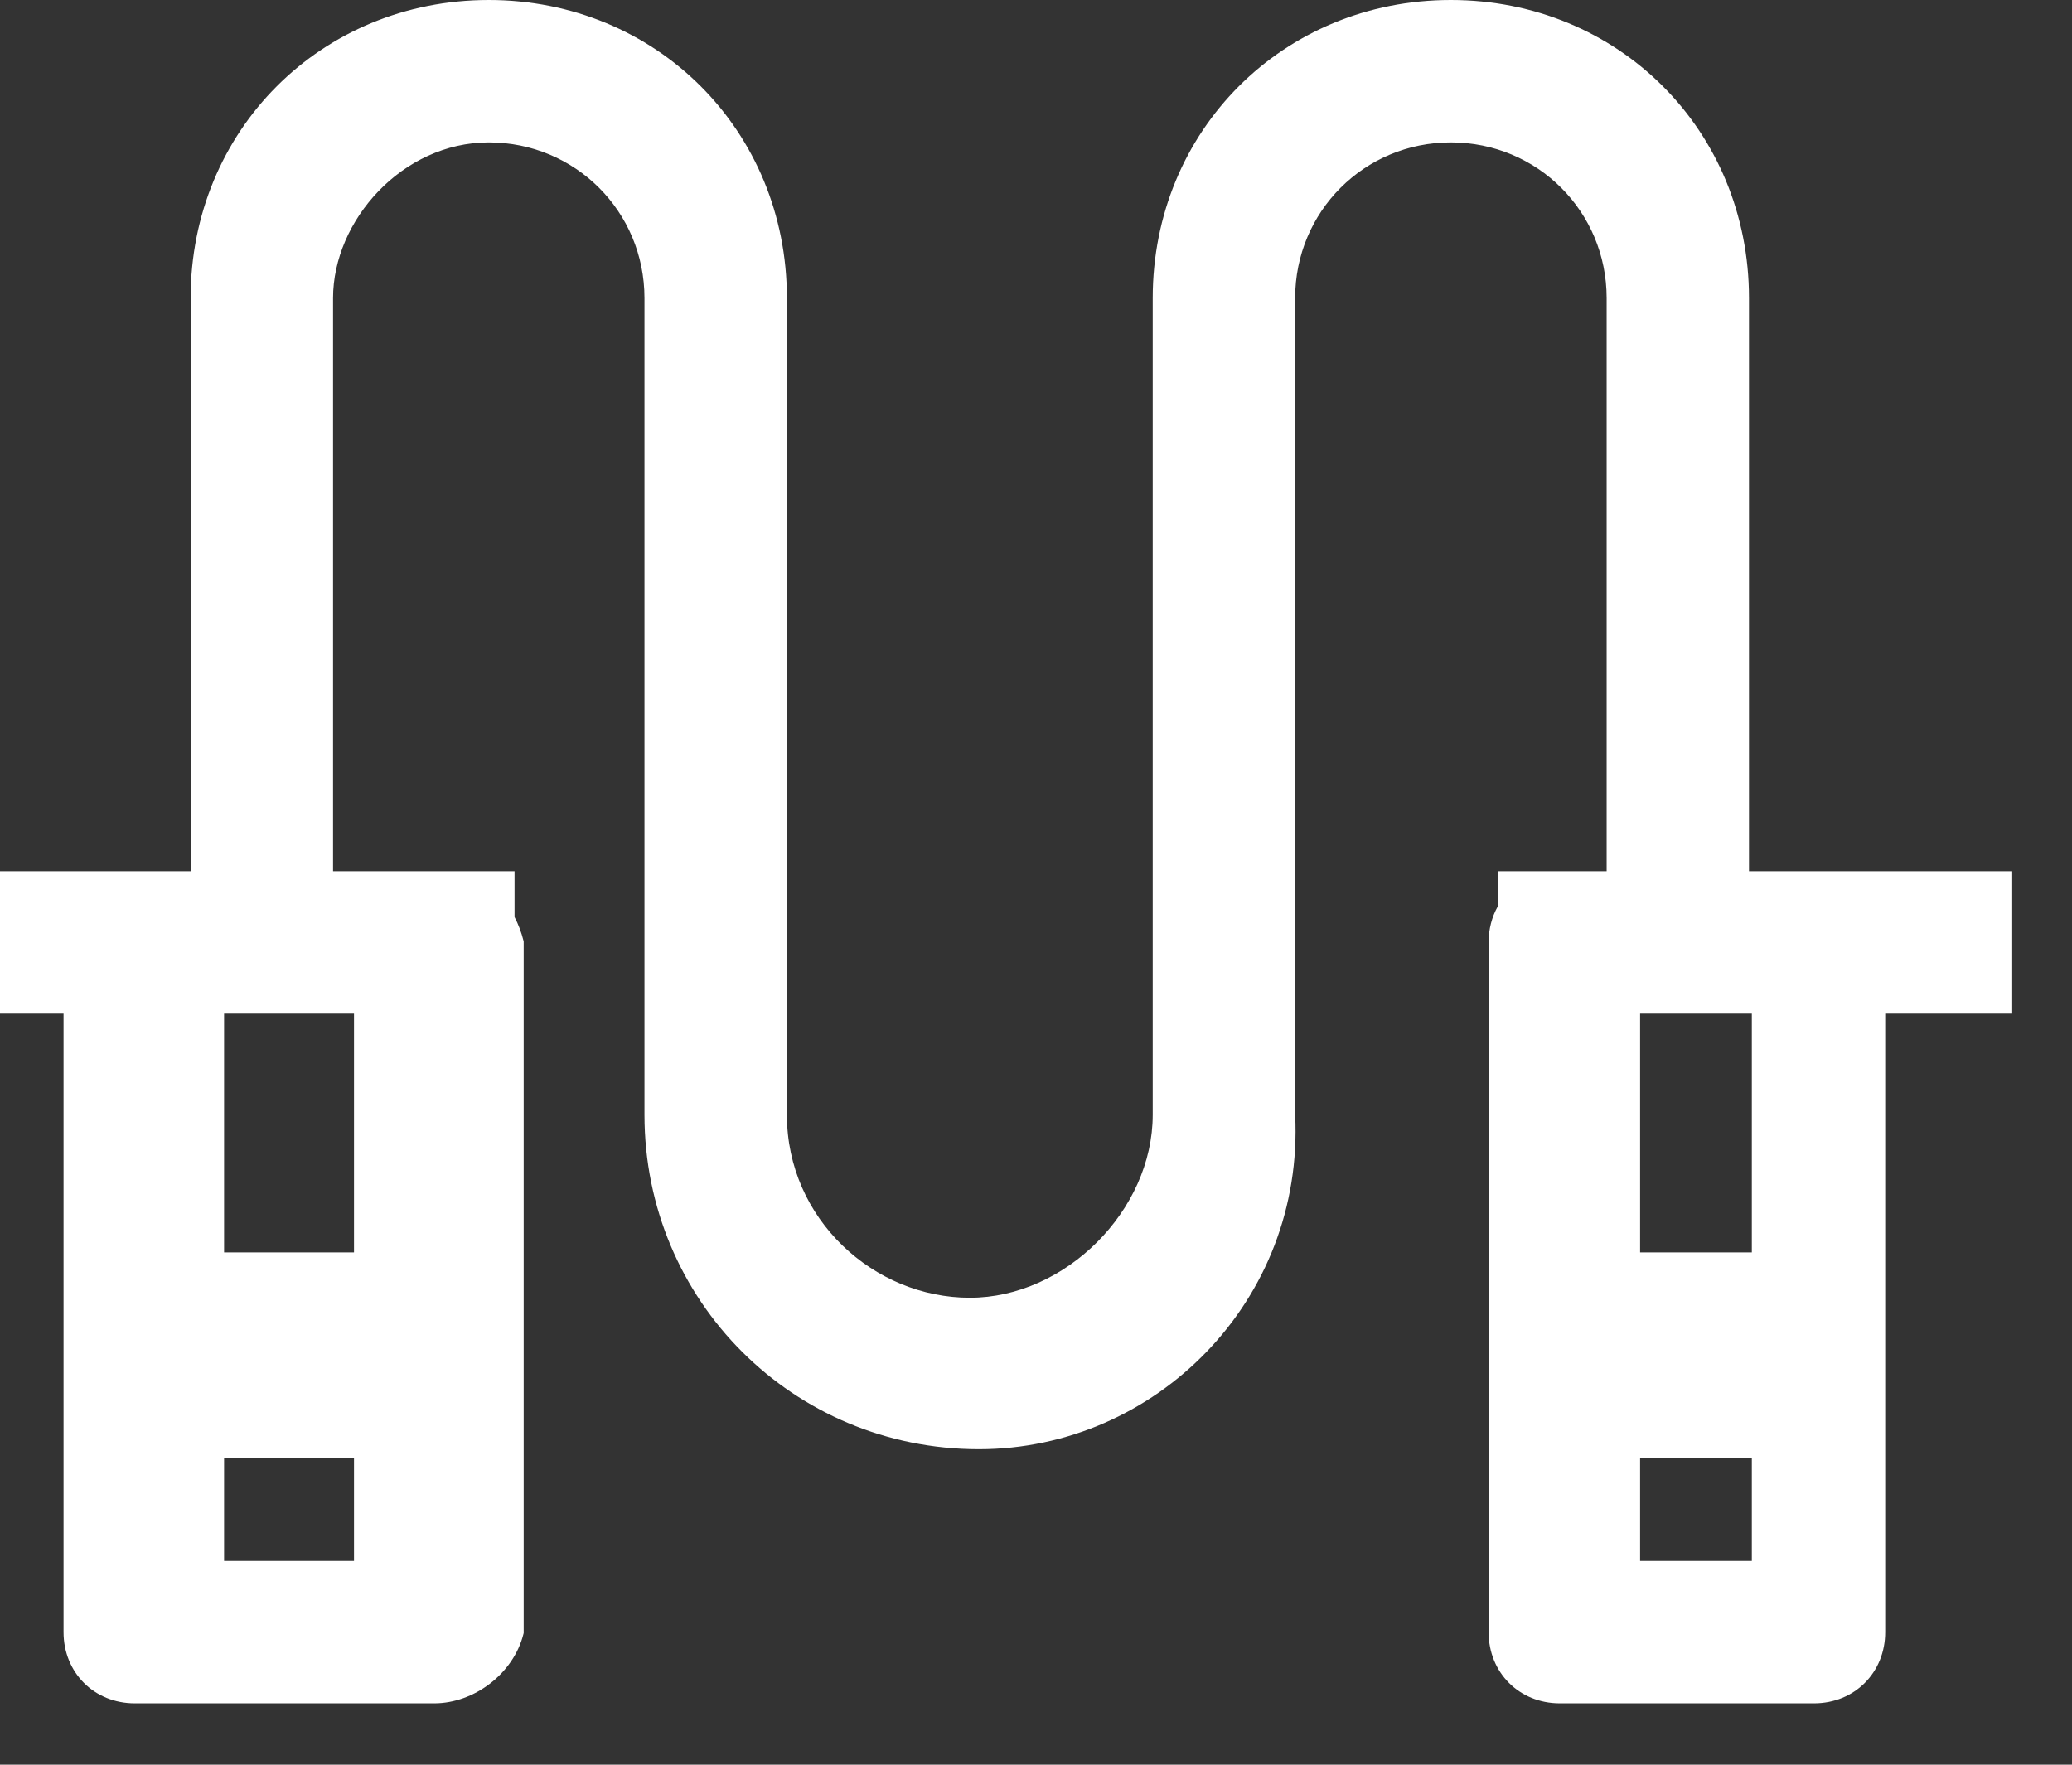
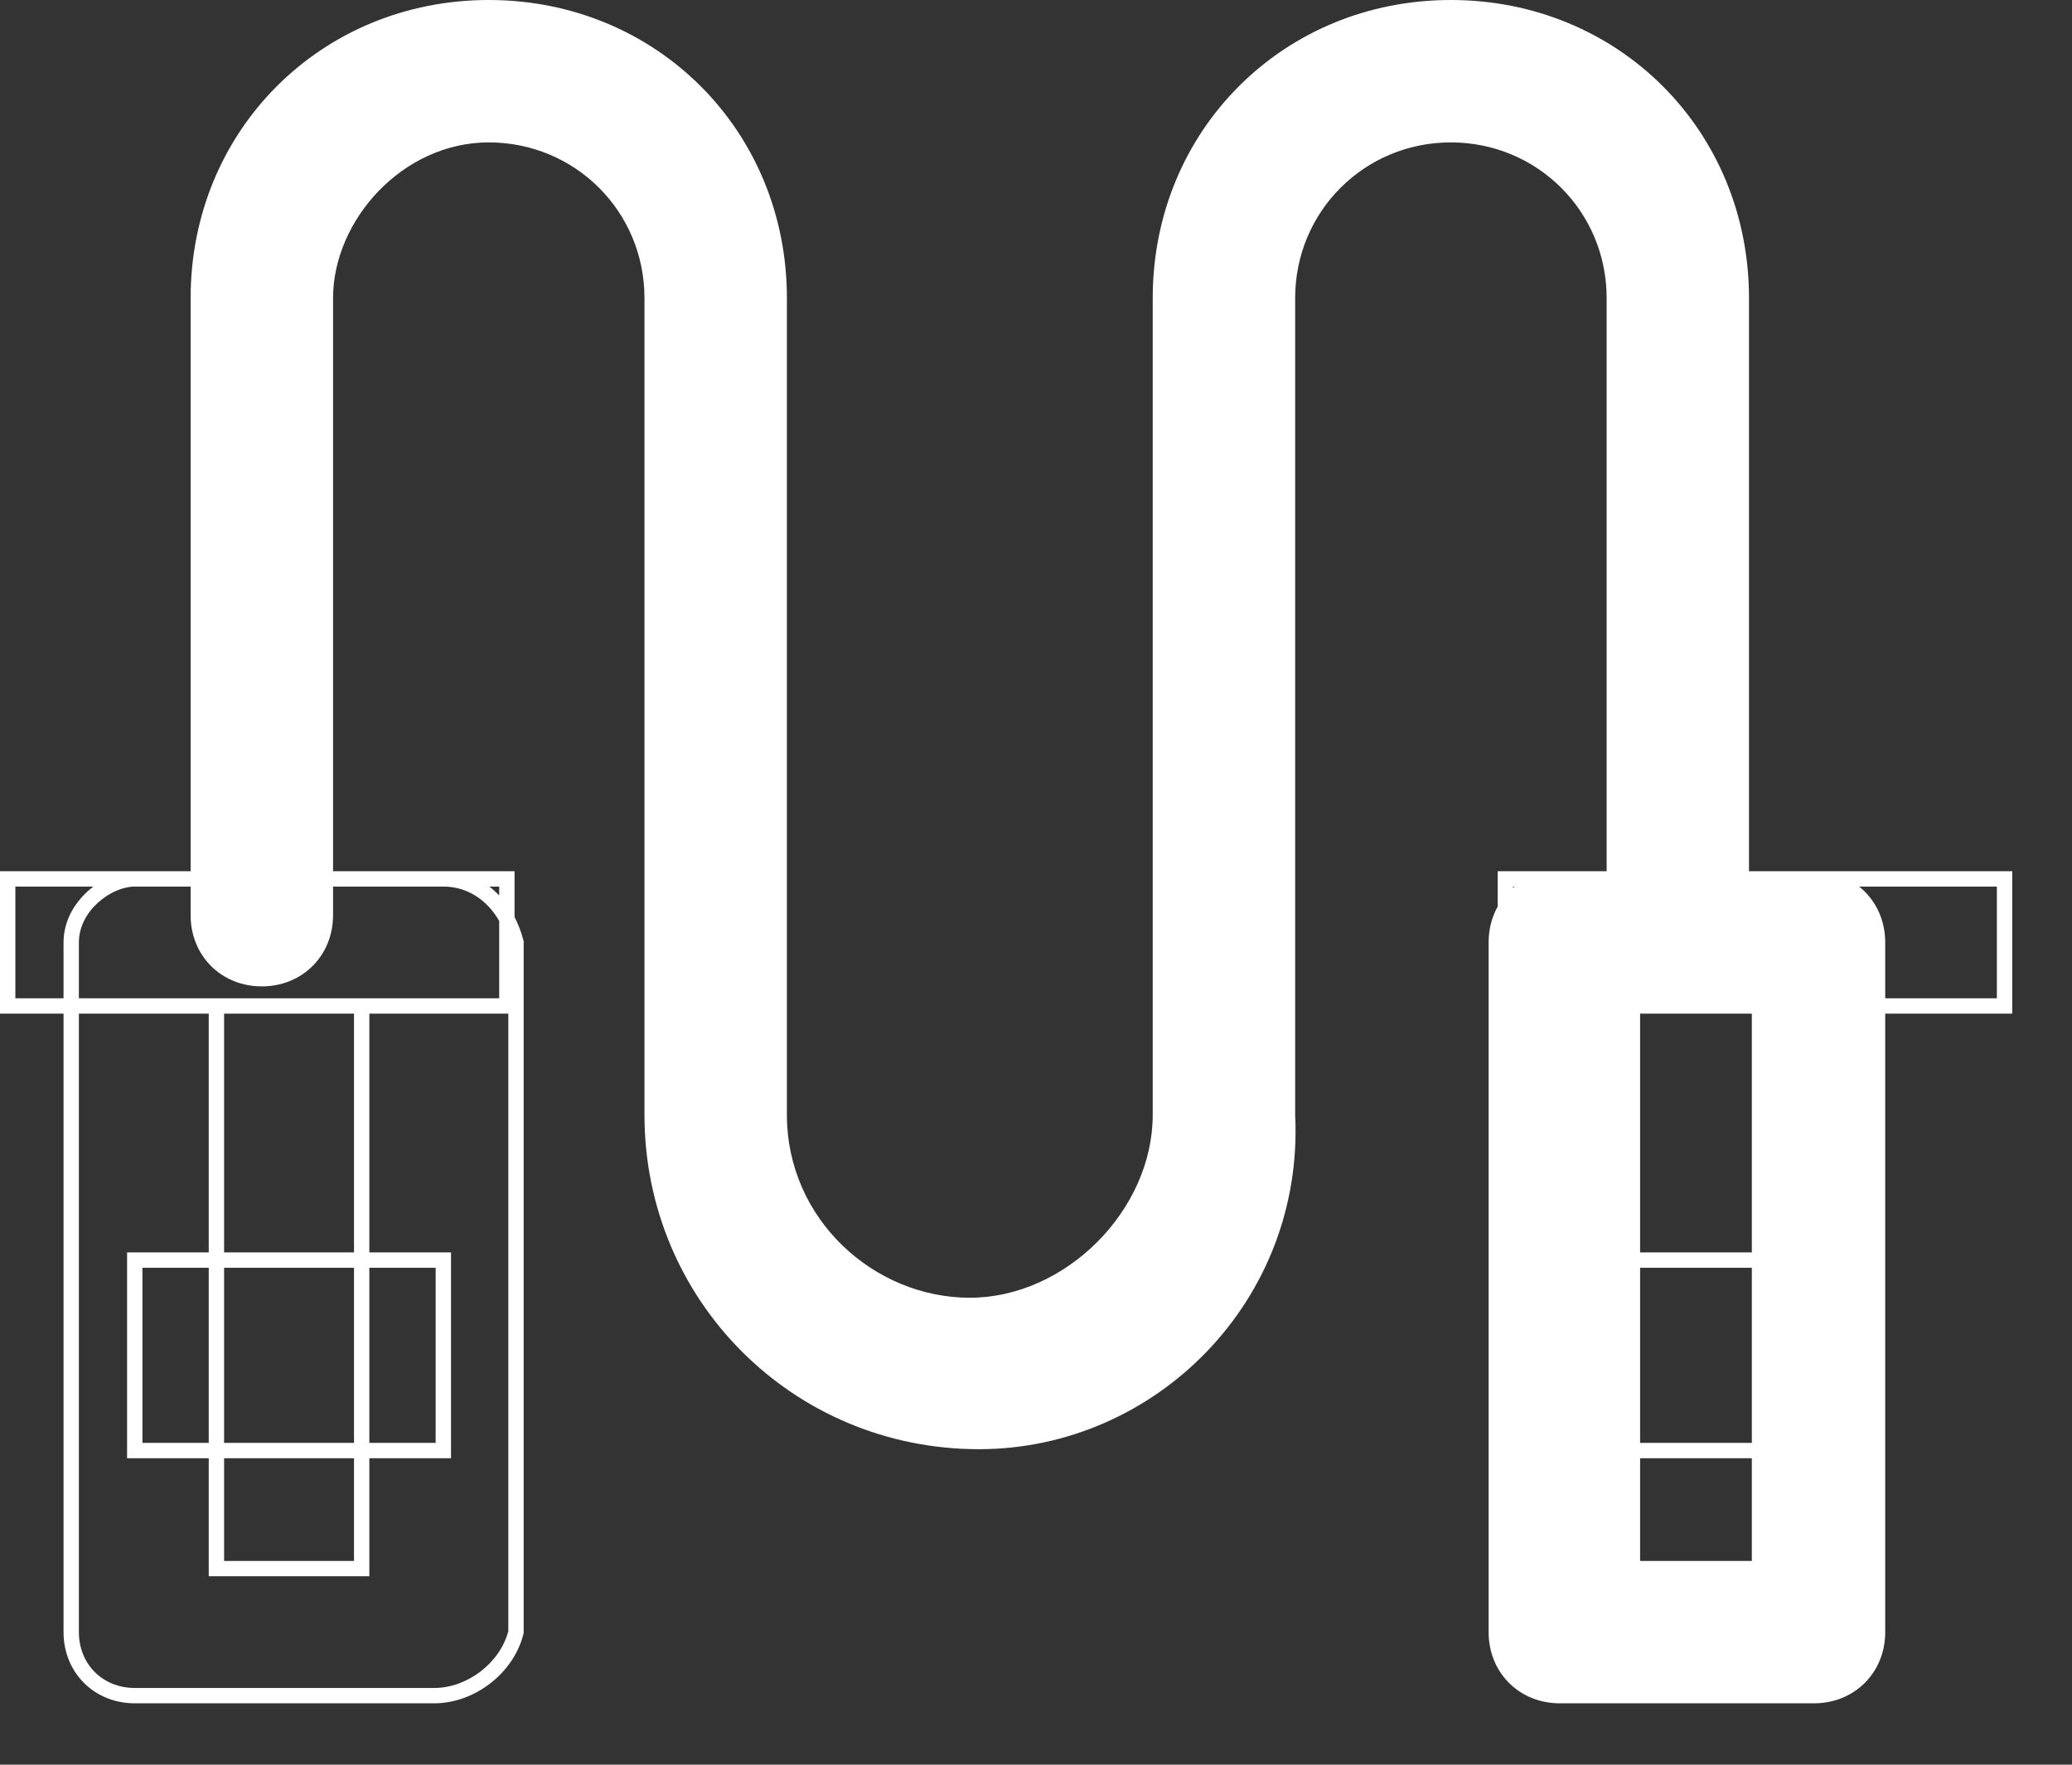
<svg xmlns="http://www.w3.org/2000/svg" width="27" height="23" viewBox="0 0 27 23" fill="none">
  <rect x="0" y="0" width="27" height="23" fill="#333333" stroke="none" />
  <g id="icone">
    <g id="Group">
      <g id="Vector">
        <path d="M23.638 22.1H20.326C19.853 22.1 19.498 21.745 19.498 21.272V12.283C19.498 11.81 19.853 11.455 20.326 11.455H23.638C24.111 11.455 24.466 11.81 24.466 12.283V21.272C24.466 21.745 24.111 22.1 23.638 22.1ZM21.272 20.444H22.928V13.111H21.272V20.444Z" fill="white" />
-         <path d="M5.659 22.1H1.874C1.874 22.1 1.874 22.1 1.756 22.1C1.283 22.1 0.928 21.745 0.928 21.272V12.283C0.928 11.81 1.401 11.455 1.756 11.455C1.756 11.455 1.756 11.455 1.874 11.455H5.659C5.659 11.455 5.659 11.455 5.777 11.455C6.251 11.455 6.605 11.81 6.724 12.283V21.272C6.605 21.745 6.132 22.1 5.659 22.1ZM2.82 20.444H4.713V13.111H2.82V20.444Z" fill="white" />
        <path d="M12.756 18.788C10.39 18.788 8.498 16.896 8.498 14.53V3.885C8.498 2.702 7.552 1.756 6.369 1.756C5.186 1.756 4.24 2.82 4.24 3.885V11.928C4.24 12.401 3.885 12.756 3.412 12.756C2.939 12.756 2.584 12.401 2.584 11.928V3.885C2.584 1.756 4.24 0.1 6.369 0.1C8.498 0.1 10.154 1.756 10.154 3.885V14.53C10.154 15.949 11.337 17.014 12.638 17.014C13.939 17.014 15.121 15.831 15.121 14.53V3.885C15.121 1.756 16.777 0.1 18.906 0.1C21.035 0.1 22.691 1.756 22.691 3.885V11.928C22.691 12.401 22.337 12.756 21.863 12.756C21.39 12.756 21.035 12.401 21.035 11.928V3.885C21.035 2.702 20.089 1.756 18.906 1.756C17.724 1.756 16.777 2.702 16.777 3.885V14.53C16.896 16.896 15.003 18.788 12.756 18.788Z" fill="white" />
-         <path d="M26.122 11.455H19.616V13.111H26.122V11.455Z" fill="white" />
-         <path d="M6.605 11.455H0.1V13.111H6.605V11.455Z" fill="white" />
-         <path d="M23.638 16.423H20.326V18.906H23.638V16.423Z" fill="white" />
-         <path d="M5.777 16.423H1.756V18.906H5.777V16.423Z" fill="white" />
        <path fill-rule="evenodd" clip-rule="evenodd" d="M6.369 0.2C4.295 0.2 2.684 1.811 2.684 3.885V11.355H4.14V3.885C4.14 2.769 5.127 1.656 6.369 1.656C7.607 1.656 8.598 2.647 8.598 3.885V14.53C8.598 16.84 10.445 18.688 12.756 18.688C14.947 18.688 16.793 16.843 16.677 14.535L16.677 14.53L16.677 3.885C16.677 2.647 17.668 1.656 18.906 1.656C20.145 1.656 21.136 2.647 21.136 3.885V11.355H22.591V3.885C22.591 1.811 20.98 0.2 18.906 0.2C16.833 0.2 15.222 1.811 15.222 3.885V14.53C15.222 15.886 13.994 17.114 12.638 17.114C11.284 17.114 10.054 16.008 10.054 14.53V3.885C10.054 1.811 8.443 0.2 6.369 0.2ZM22.791 11.355V3.885C22.791 1.701 21.091 0 18.906 0C16.722 0 15.021 1.701 15.021 3.885V14.53C15.021 15.776 13.883 16.914 12.638 16.914C11.389 16.914 10.254 15.891 10.254 14.53V3.885C10.254 1.701 8.553 0 6.369 0C4.185 0 2.484 1.701 2.484 3.885V11.355H0V13.211H0.828V21.272C0.828 21.8 1.228 22.2 1.756 22.2H5.659C6.177 22.2 6.691 21.815 6.821 21.296L6.824 21.284V12.271L6.821 12.258C6.794 12.151 6.755 12.048 6.705 11.952V11.355H4.34V3.885C4.34 2.872 5.245 1.856 6.369 1.856C7.496 1.856 8.398 2.757 8.398 3.885V14.53C8.398 16.951 10.335 18.888 12.756 18.888C15.059 18.888 16.997 16.95 16.877 14.528V3.885C16.877 2.757 17.779 1.856 18.906 1.856C20.034 1.856 20.936 2.757 20.936 3.885V11.355H19.516V11.816C19.44 11.952 19.398 12.11 19.398 12.283V21.272C19.398 21.8 19.797 22.2 20.326 22.2H23.638C24.166 22.2 24.566 21.8 24.566 21.272V13.211H26.221V11.355H22.791ZM22.591 11.555H21.136V11.928C21.136 12.346 21.445 12.656 21.863 12.656C22.281 12.656 22.591 12.346 22.591 11.928V11.555ZM20.936 11.555V11.928C20.936 12.456 21.335 12.856 21.863 12.856C22.392 12.856 22.791 12.456 22.791 11.928V11.555H23.638C24.055 11.555 24.366 11.865 24.366 12.283V13.011H19.716V11.872C19.843 11.677 20.063 11.555 20.326 11.555H20.936ZM19.737 11.555H19.716V11.572C19.723 11.566 19.73 11.561 19.737 11.555ZM19.598 13.211V21.272C19.598 21.69 19.908 22 20.326 22H23.638C24.055 22 24.366 21.69 24.366 21.272V13.211H23.028V16.323H23.738V19.006H23.028V20.544H21.172V19.006H20.226V16.323H21.172V13.211H19.598ZM21.372 13.211V16.323H22.828V13.211H21.372ZM22.828 16.523H21.372V18.806H22.828V16.523ZM23.028 18.806H23.538V16.523H23.028V18.806ZM22.828 19.006H21.372V20.344H22.828V19.006ZM21.172 18.806V16.523H20.426V18.806H21.172ZM24.566 13.011H26.021V11.555H24.226C24.436 11.722 24.566 11.982 24.566 12.283V13.011ZM4.14 11.555H2.684V11.928C2.684 12.346 2.994 12.656 3.412 12.656C3.83 12.656 4.14 12.346 4.14 11.928V11.555ZM2.484 11.555V11.928C2.484 12.456 2.883 12.856 3.412 12.856C3.94 12.856 4.34 12.456 4.34 11.928V11.555H5.777C6.089 11.555 6.348 11.729 6.505 12.003V13.011H1.028V12.283C1.028 12.081 1.129 11.899 1.276 11.765C1.425 11.63 1.609 11.555 1.756 11.555H2.484ZM1.217 11.555H0.2V13.011H0.828V12.283C0.828 12.012 0.963 11.779 1.142 11.617C1.166 11.595 1.191 11.575 1.217 11.555ZM1.028 13.211V21.272C1.028 21.69 1.338 22 1.756 22H5.659C6.084 22 6.512 21.681 6.624 21.259V13.211H4.813V16.323H5.877V19.006H4.813V20.544H2.72V19.006H1.656V16.323H2.72V13.211H1.028ZM2.92 13.211V16.323H4.613V13.211H2.92ZM4.613 16.523H2.92V18.806H4.613V16.523ZM4.813 18.806H5.677V16.523H4.813V18.806ZM4.613 19.006H2.92V20.344H4.613V19.006ZM2.72 18.806V16.523H1.856V18.806H2.72ZM6.505 11.671V11.555H6.376C6.422 11.59 6.465 11.629 6.505 11.671Z" fill="white" />
      </g>
    </g>
  </g>
</svg>